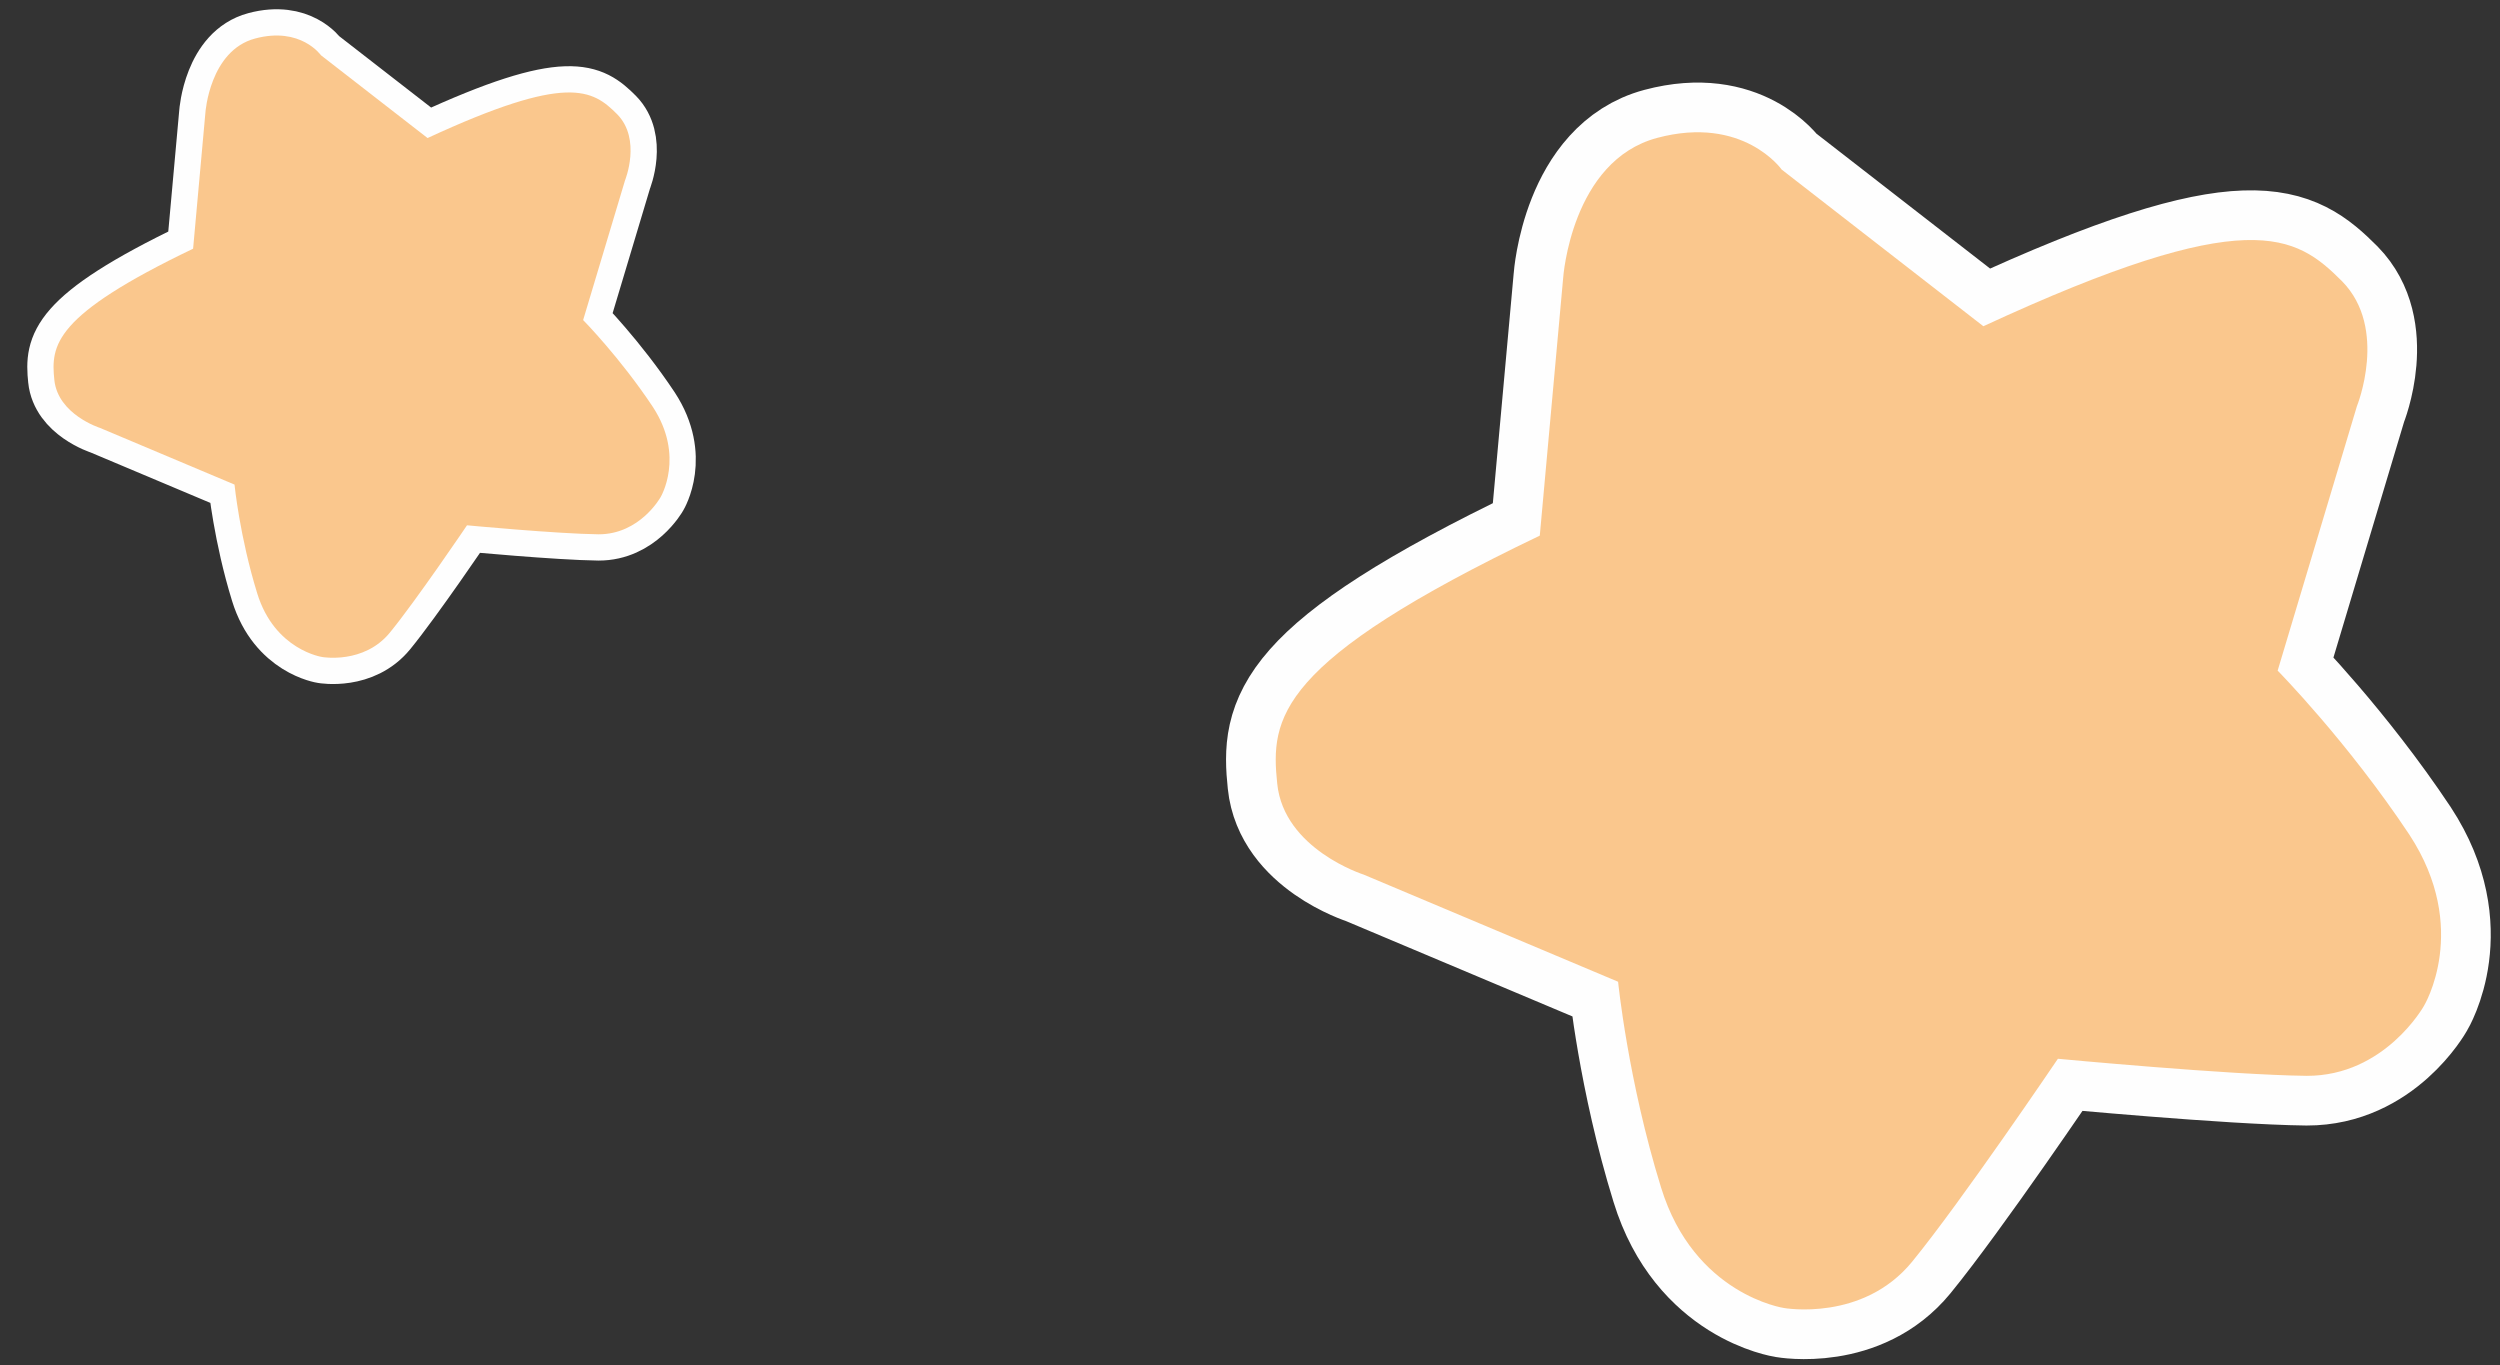
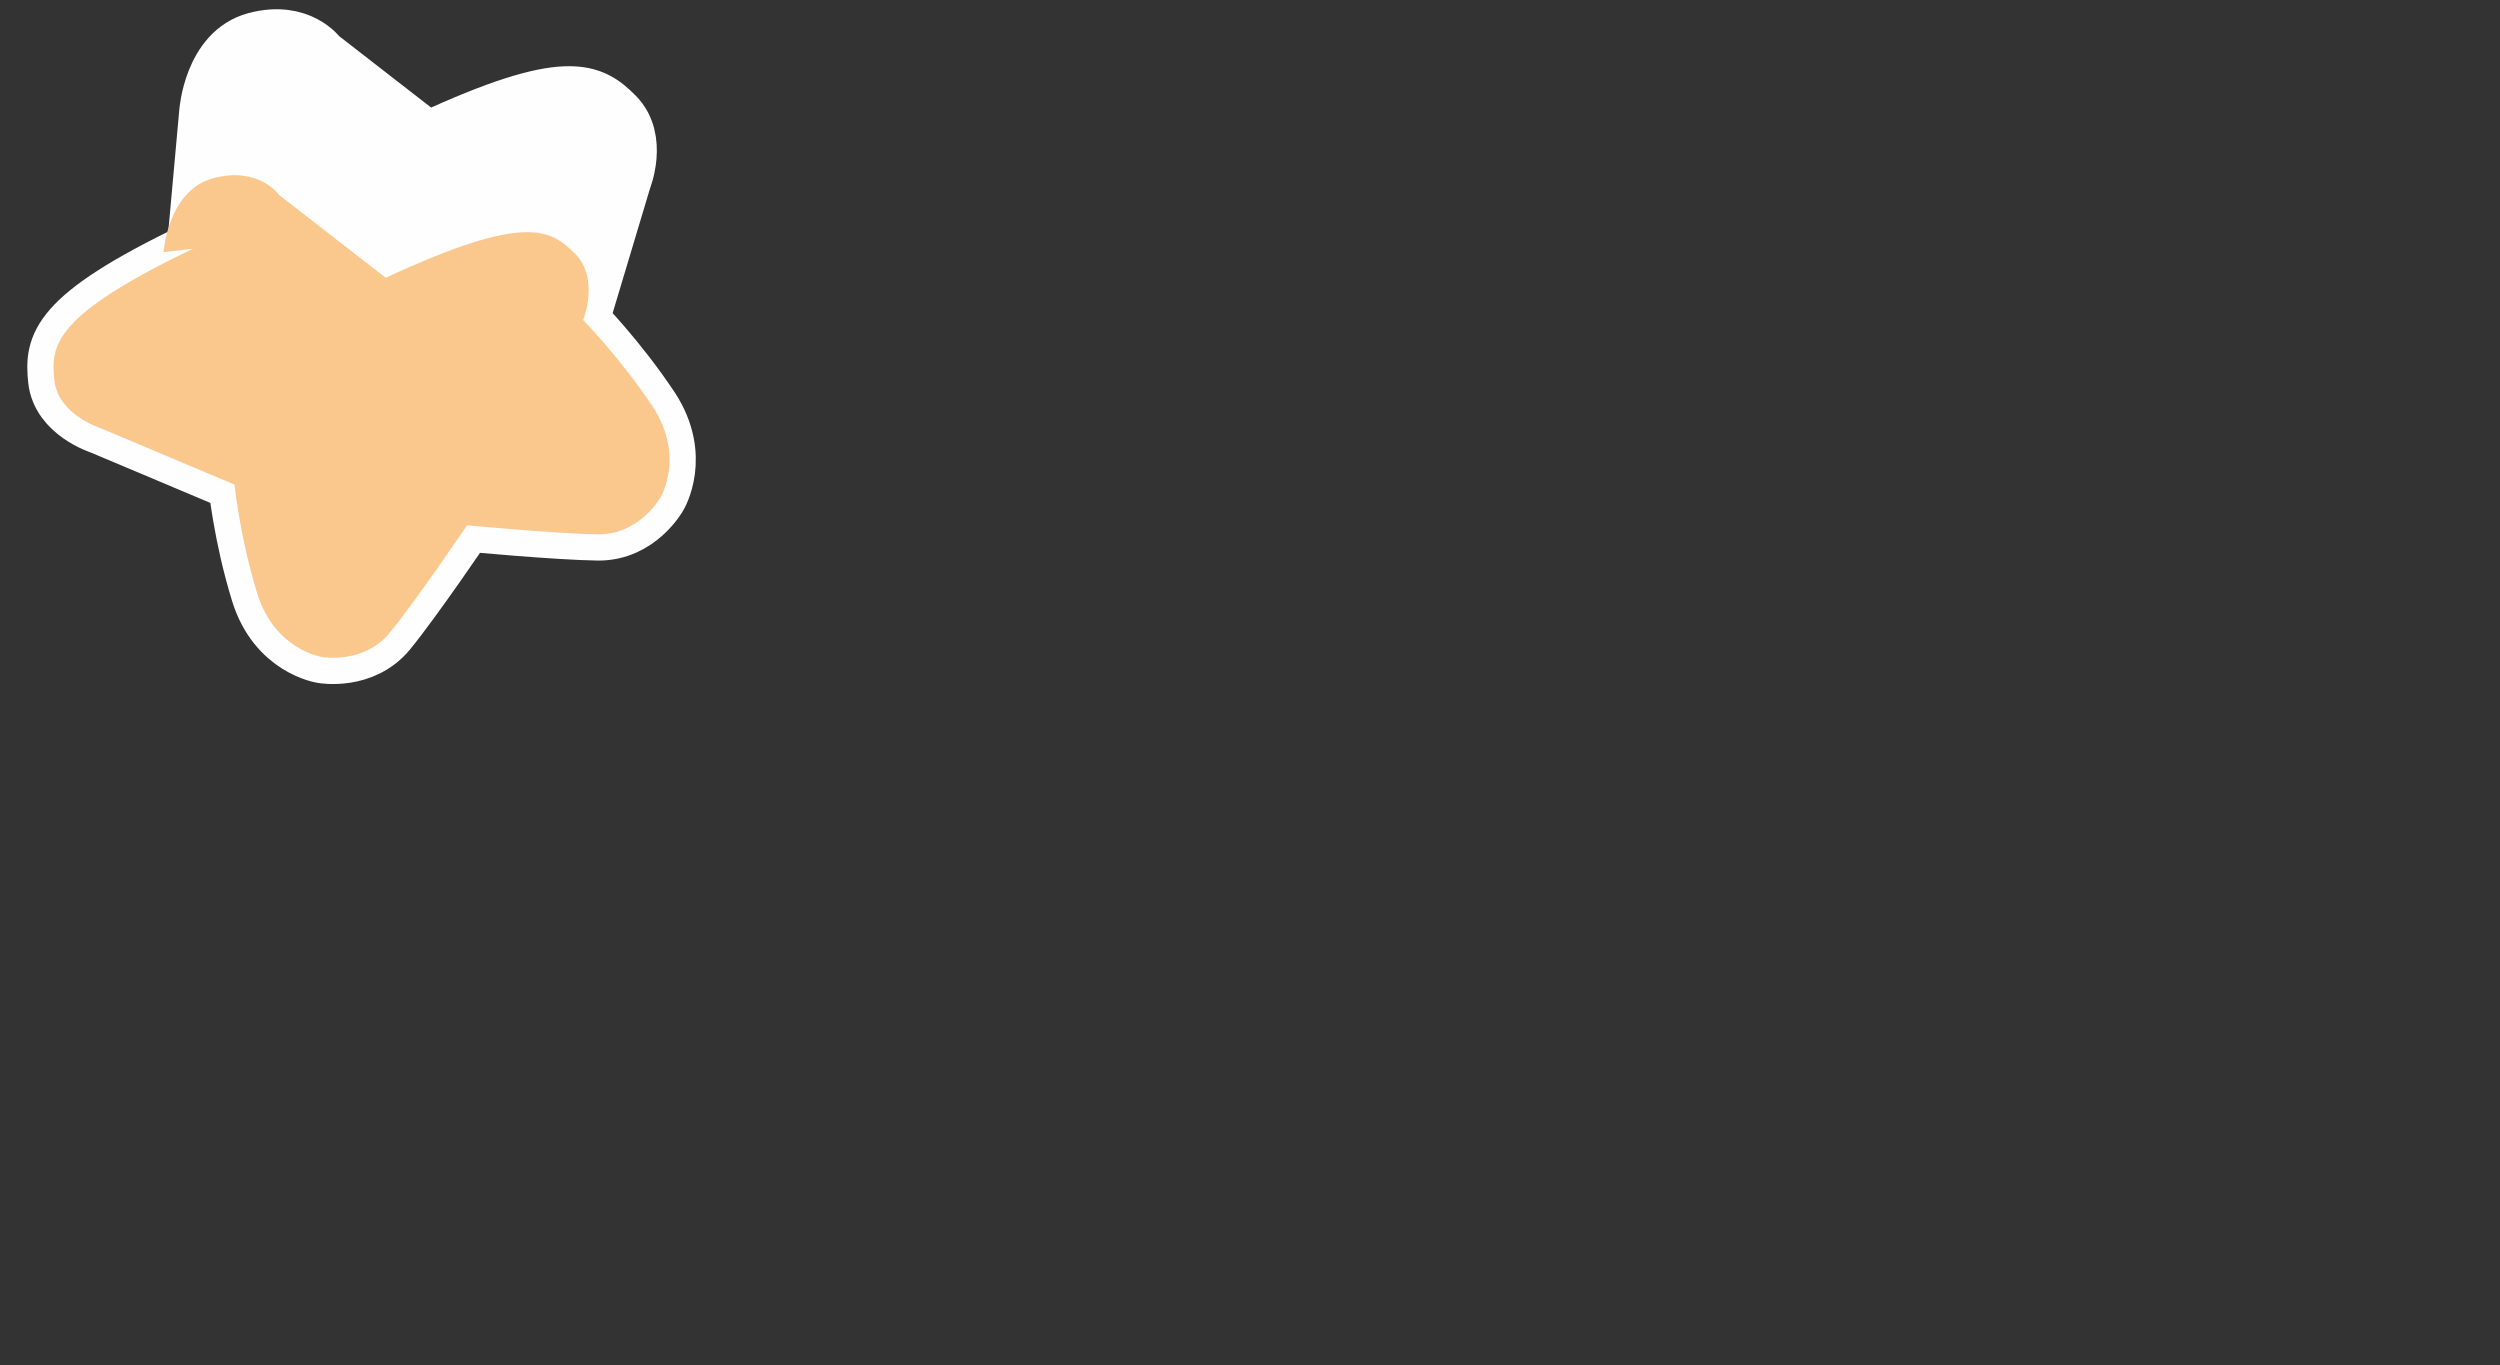
<svg xmlns="http://www.w3.org/2000/svg" version="1.1" id="Calque_1" x="0px" y="0px" width="83px" height="45.333px" viewBox="0 0 83 45.333" style="enable-background:new 0 0 83 45.333;" xml:space="preserve">
  <rect x="0" y="0" width="83" height="45.333" fill="#333333" stroke="none" />
  <g>
    <g>
-       <path style="fill:#FEFEFE;stroke:#FEFEFE;stroke-width:3.299;" d="M51.121,17.783c-8.756,4.192-8.944,6.054-8.717,8.236    c0.222,2.179,2.87,3.018,2.87,3.018l8.447,3.557c0,0,0.325,3.272,1.425,6.827c1.096,3.57,4.083,4.005,4.083,4.005    s2.613,0.467,4.251-1.534c1.639-2.003,4.842-6.741,4.842-6.741s5.678,0.537,8.264,0.567c2.591,0.004,3.888-2.32,3.888-2.32    s1.56-2.566-0.482-5.686c-2.058-3.096-4.374-5.447-4.374-5.447l2.631-8.777c0,0,1.048-2.583-0.491-4.149    c-1.55-1.552-3.092-2.591-11.91,1.492L59.152,5.63c0,0-1.277-1.813-4.13-1.053c-2.853,0.758-3.124,4.641-3.124,4.641    L51.121,17.783z" />
-       <path style="fill:#FAC78D;" d="M51.121,17.783c-8.756,4.192-8.944,6.054-8.717,8.236c0.222,2.179,2.87,3.018,2.87,3.018    l8.447,3.557c0,0,0.325,3.272,1.425,6.827c1.096,3.57,4.083,4.005,4.083,4.005s2.613,0.467,4.251-1.534    c1.639-2.003,4.842-6.741,4.842-6.741s5.678,0.537,8.264,0.567c2.591,0.004,3.888-2.32,3.888-2.32s1.56-2.566-0.482-5.686    c-2.058-3.096-4.374-5.447-4.374-5.447l2.631-8.777c0,0,1.048-2.583-0.491-4.149c-1.55-1.552-3.092-2.591-11.91,1.492L59.152,5.63    c0,0-1.277-1.813-4.13-1.053c-2.853,0.758-3.124,4.641-3.124,4.641L51.121,17.783z" />
-     </g>
+       </g>
    <g>
      <path style="fill:#FEFEFE;stroke:#FEFEFE;stroke-width:1.744;" d="M6.411,8.257c-4.628,2.218-4.726,3.2-4.607,4.355    c0.117,1.152,1.517,1.595,1.517,1.595l4.465,1.881c0,0,0.172,1.729,0.753,3.609c0.58,1.888,2.159,2.116,2.159,2.116    s1.381,0.247,2.246-0.811c0.867-1.058,2.561-3.562,2.561-3.562s3,0.283,4.368,0.299c1.37,0.003,2.055-1.227,2.055-1.227    s0.824-1.357-0.255-3.005c-1.088-1.638-2.313-2.881-2.313-2.881l1.391-4.638c0,0,0.554-1.365-0.26-2.194    c-0.819-0.82-1.635-1.369-6.296,0.789l-3.54-2.749c0,0-0.673-0.959-2.183-0.556c-1.509,0.4-1.652,2.454-1.652,2.454L6.411,8.257z" />
-       <path style="fill:#FAC78D;" d="M6.411,8.257c-4.628,2.218-4.726,3.2-4.607,4.355c0.117,1.152,1.517,1.595,1.517,1.595l4.465,1.881    c0,0,0.172,1.729,0.753,3.609c0.58,1.888,2.159,2.116,2.159,2.116s1.381,0.247,2.246-0.811c0.867-1.058,2.561-3.562,2.561-3.562    s3,0.283,4.368,0.299c1.37,0.003,2.055-1.227,2.055-1.227s0.824-1.357-0.255-3.005c-1.088-1.638-2.313-2.881-2.313-2.881    l1.391-4.638c0,0,0.554-1.365-0.26-2.194c-0.819-0.82-1.635-1.369-6.296,0.789l-3.54-2.749c0,0-0.673-0.959-2.183-0.556    c-1.509,0.4-1.652,2.454-1.652,2.454L6.411,8.257z" />
+       <path style="fill:#FAC78D;" d="M6.411,8.257c-4.628,2.218-4.726,3.2-4.607,4.355c0.117,1.152,1.517,1.595,1.517,1.595l4.465,1.881    c0,0,0.172,1.729,0.753,3.609c0.58,1.888,2.159,2.116,2.159,2.116s1.381,0.247,2.246-0.811c0.867-1.058,2.561-3.562,2.561-3.562    s3,0.283,4.368,0.299c1.37,0.003,2.055-1.227,2.055-1.227s0.824-1.357-0.255-3.005c-1.088-1.638-2.313-2.881-2.313-2.881    c0,0,0.554-1.365-0.26-2.194c-0.819-0.82-1.635-1.369-6.296,0.789l-3.54-2.749c0,0-0.673-0.959-2.183-0.556    c-1.509,0.4-1.652,2.454-1.652,2.454L6.411,8.257z" />
    </g>
  </g>
</svg>